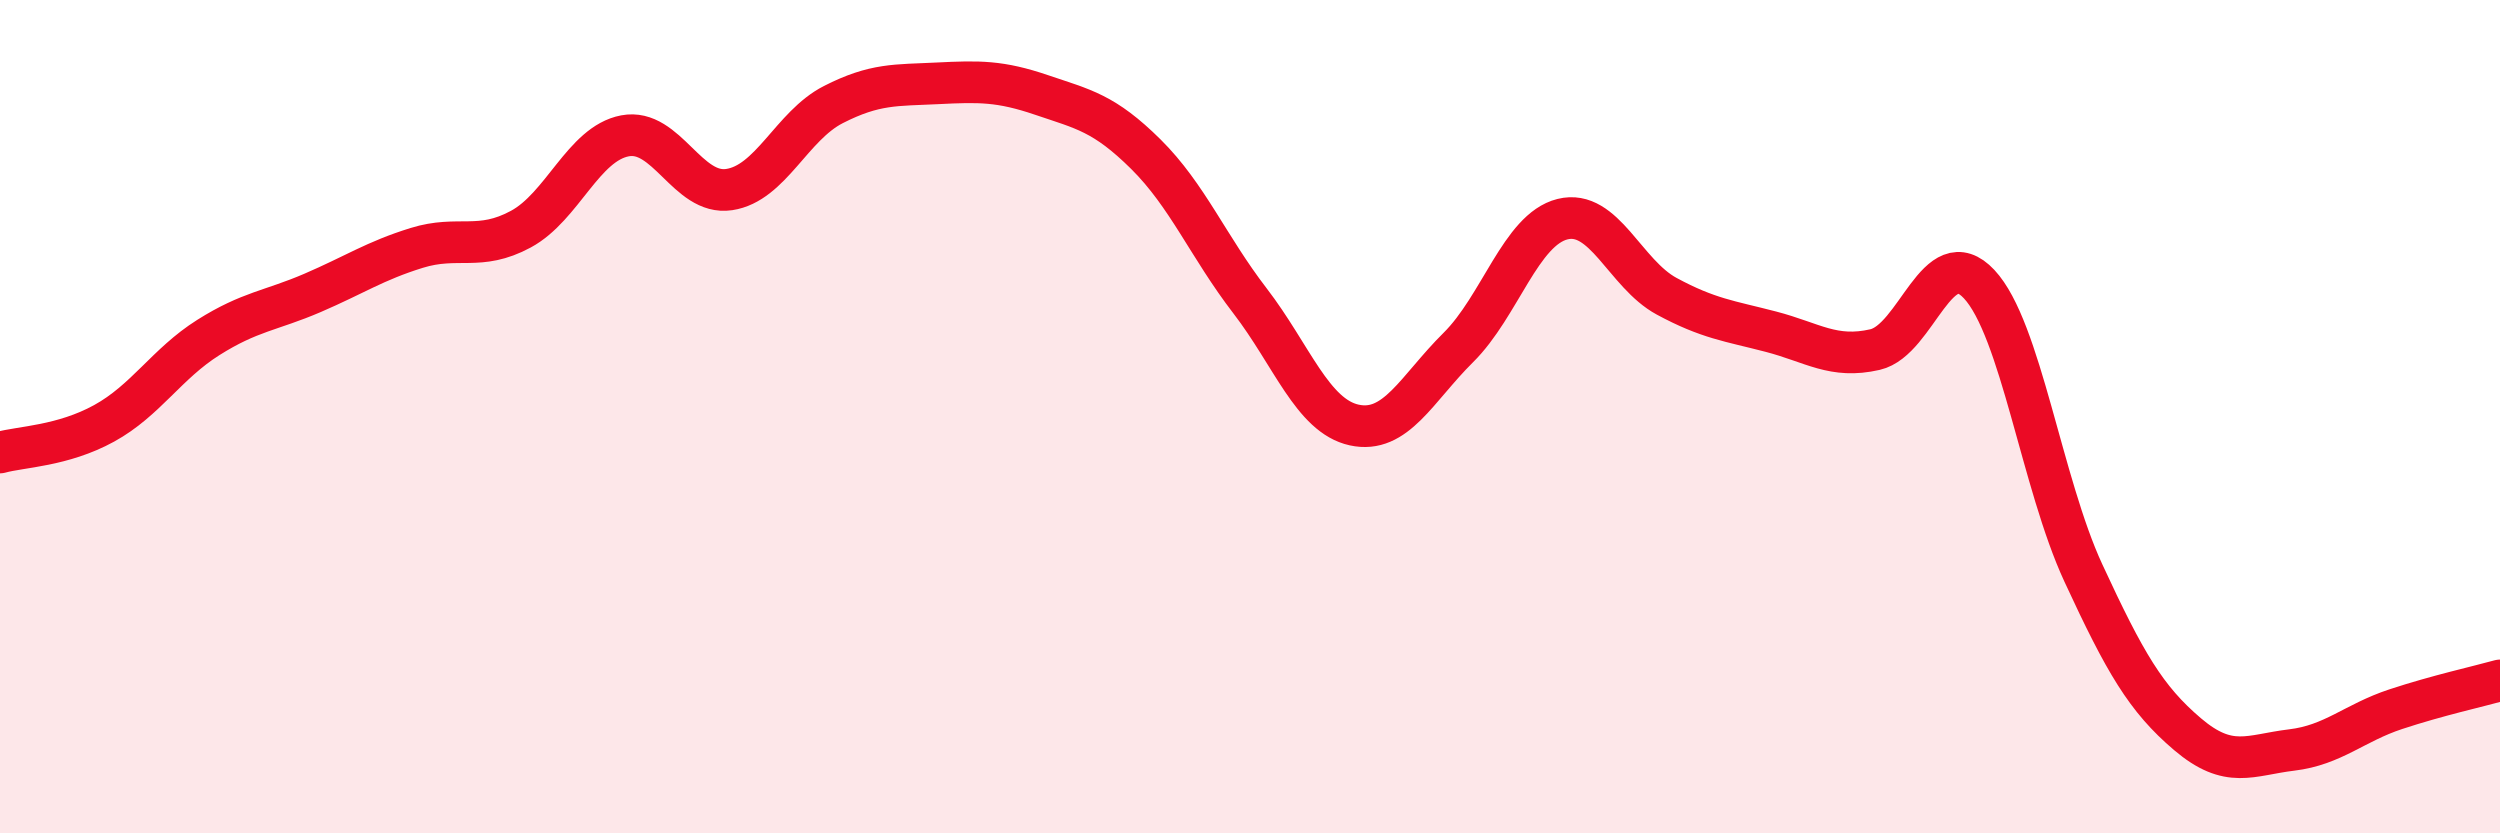
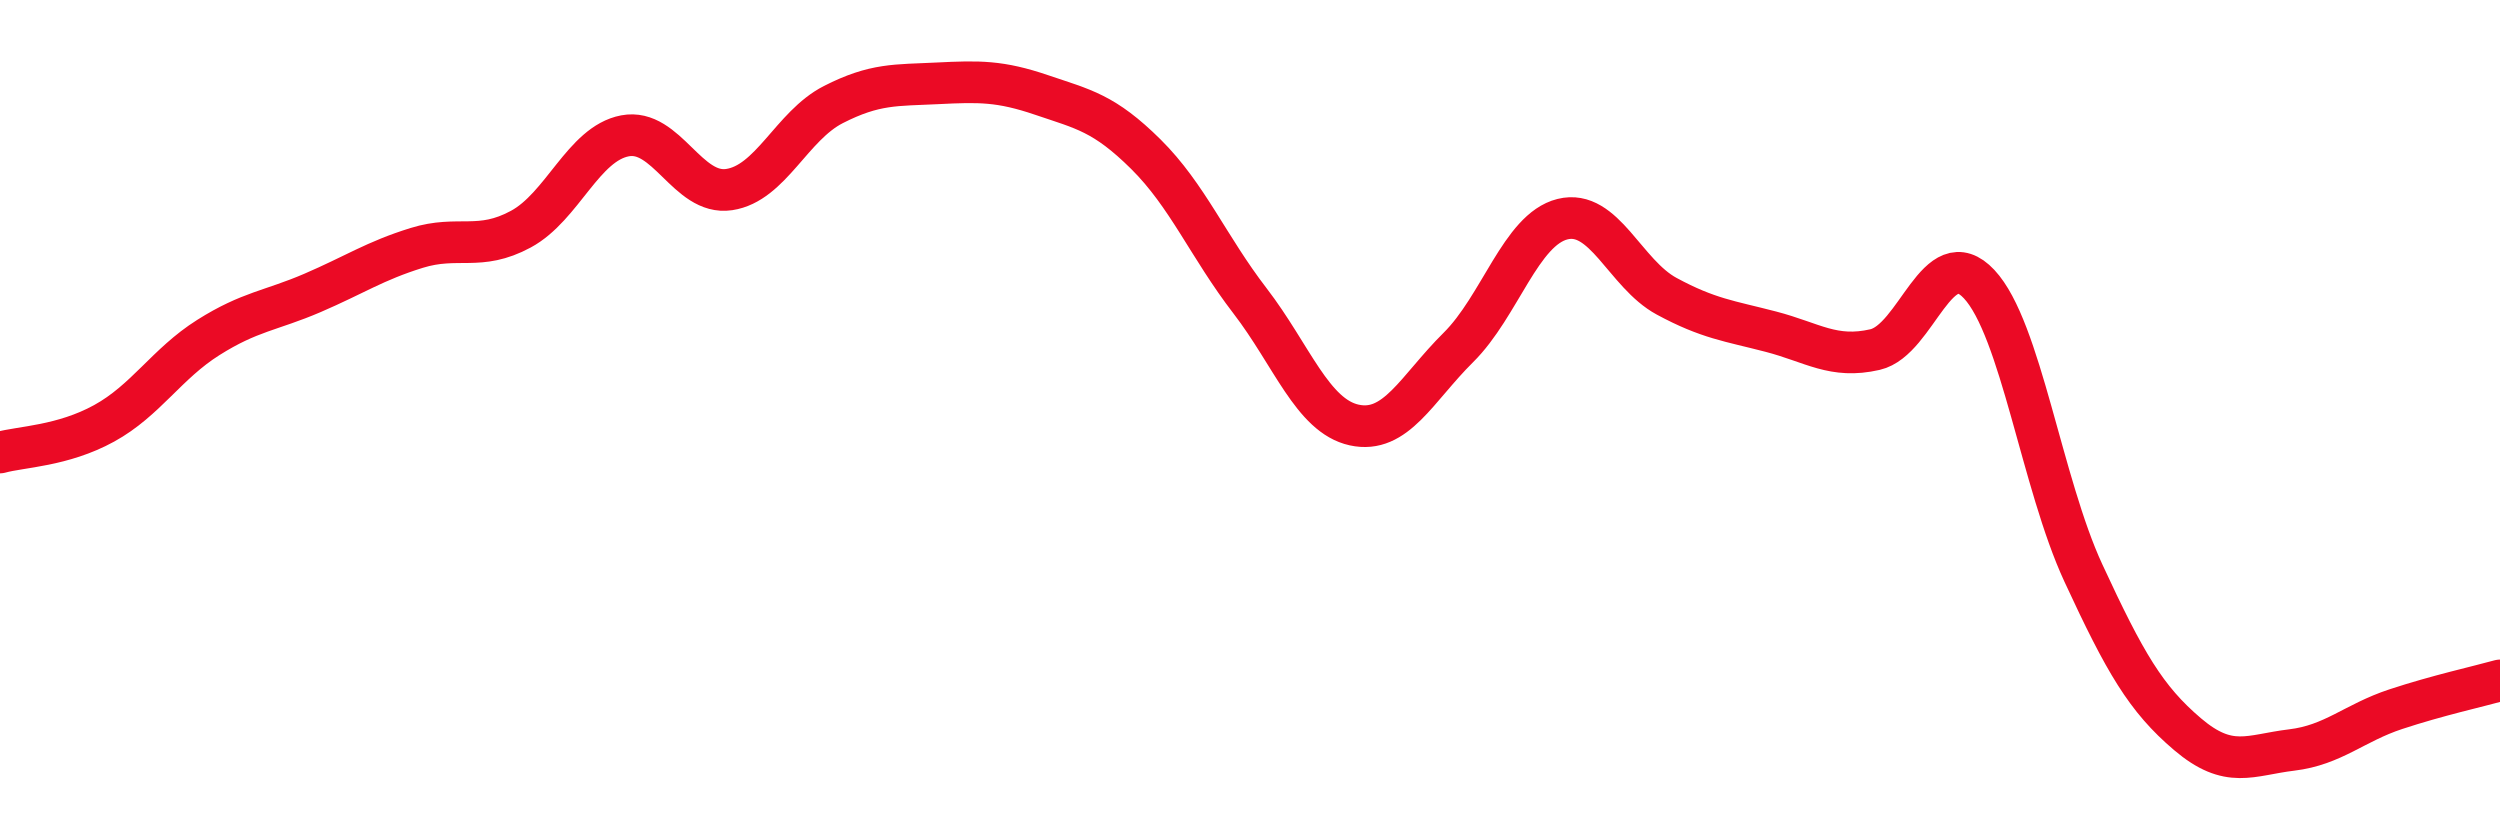
<svg xmlns="http://www.w3.org/2000/svg" width="60" height="20" viewBox="0 0 60 20">
-   <path d="M 0,10.86 C 0.5,10.72 1.5,10.71 2.5,10.16 C 3.5,9.61 4,8.73 5,8.1 C 6,7.47 6.5,7.46 7.5,7.03 C 8.5,6.6 9,6.26 10,5.95 C 11,5.64 11.5,6.04 12.5,5.5 C 13.5,4.96 14,3.45 15,3.26 C 16,3.07 16.5,4.7 17.5,4.55 C 18.5,4.4 19,3.02 20,2.51 C 21,2 21.5,2.05 22.5,2 C 23.5,1.95 24,1.94 25,2.28 C 26,2.62 26.5,2.71 27.5,3.7 C 28.5,4.69 29,5.92 30,7.22 C 31,8.52 31.5,9.98 32.5,10.2 C 33.5,10.42 34,9.33 35,8.34 C 36,7.35 36.5,5.51 37.5,5.26 C 38.5,5.01 39,6.57 40,7.11 C 41,7.65 41.5,7.7 42.5,7.96 C 43.5,8.22 44,8.62 45,8.39 C 46,8.16 46.5,5.75 47.5,6.82 C 48.5,7.89 49,11.59 50,13.75 C 51,15.91 51.5,16.77 52.5,17.62 C 53.5,18.47 54,18.12 55,18 C 56,17.88 56.5,17.35 57.5,17.02 C 58.5,16.69 59.5,16.47 60,16.33L60 20L0 20Z" fill="#EB0A25" opacity="0.1" stroke-linecap="round" stroke-linejoin="round" />
  <path d="M 0,10.86 C 0.5,10.72 1.5,10.71 2.5,10.16 C 3.5,9.61 4,8.73 5,8.1 C 6,7.47 6.5,7.46 7.5,7.03 C 8.5,6.6 9,6.26 10,5.95 C 11,5.64 11.5,6.04 12.5,5.5 C 13.5,4.96 14,3.45 15,3.26 C 16,3.07 16.5,4.7 17.5,4.55 C 18.5,4.4 19,3.02 20,2.51 C 21,2 21.5,2.05 22.5,2 C 23.5,1.95 24,1.94 25,2.28 C 26,2.62 26.5,2.71 27.5,3.7 C 28.5,4.69 29,5.92 30,7.22 C 31,8.52 31.5,9.98 32.5,10.2 C 33.5,10.42 34,9.33 35,8.34 C 36,7.35 36.5,5.51 37.5,5.26 C 38.5,5.01 39,6.57 40,7.11 C 41,7.65 41.5,7.7 42.5,7.96 C 43.5,8.22 44,8.62 45,8.39 C 46,8.16 46.5,5.75 47.5,6.82 C 48.5,7.89 49,11.59 50,13.75 C 51,15.91 51.5,16.77 52.5,17.62 C 53.5,18.47 54,18.12 55,18 C 56,17.88 56.5,17.35 57.5,17.02 C 58.5,16.69 59.5,16.47 60,16.33" stroke="#EB0A25" stroke-width="1" fill="none" stroke-linecap="round" stroke-linejoin="round" />
</svg>